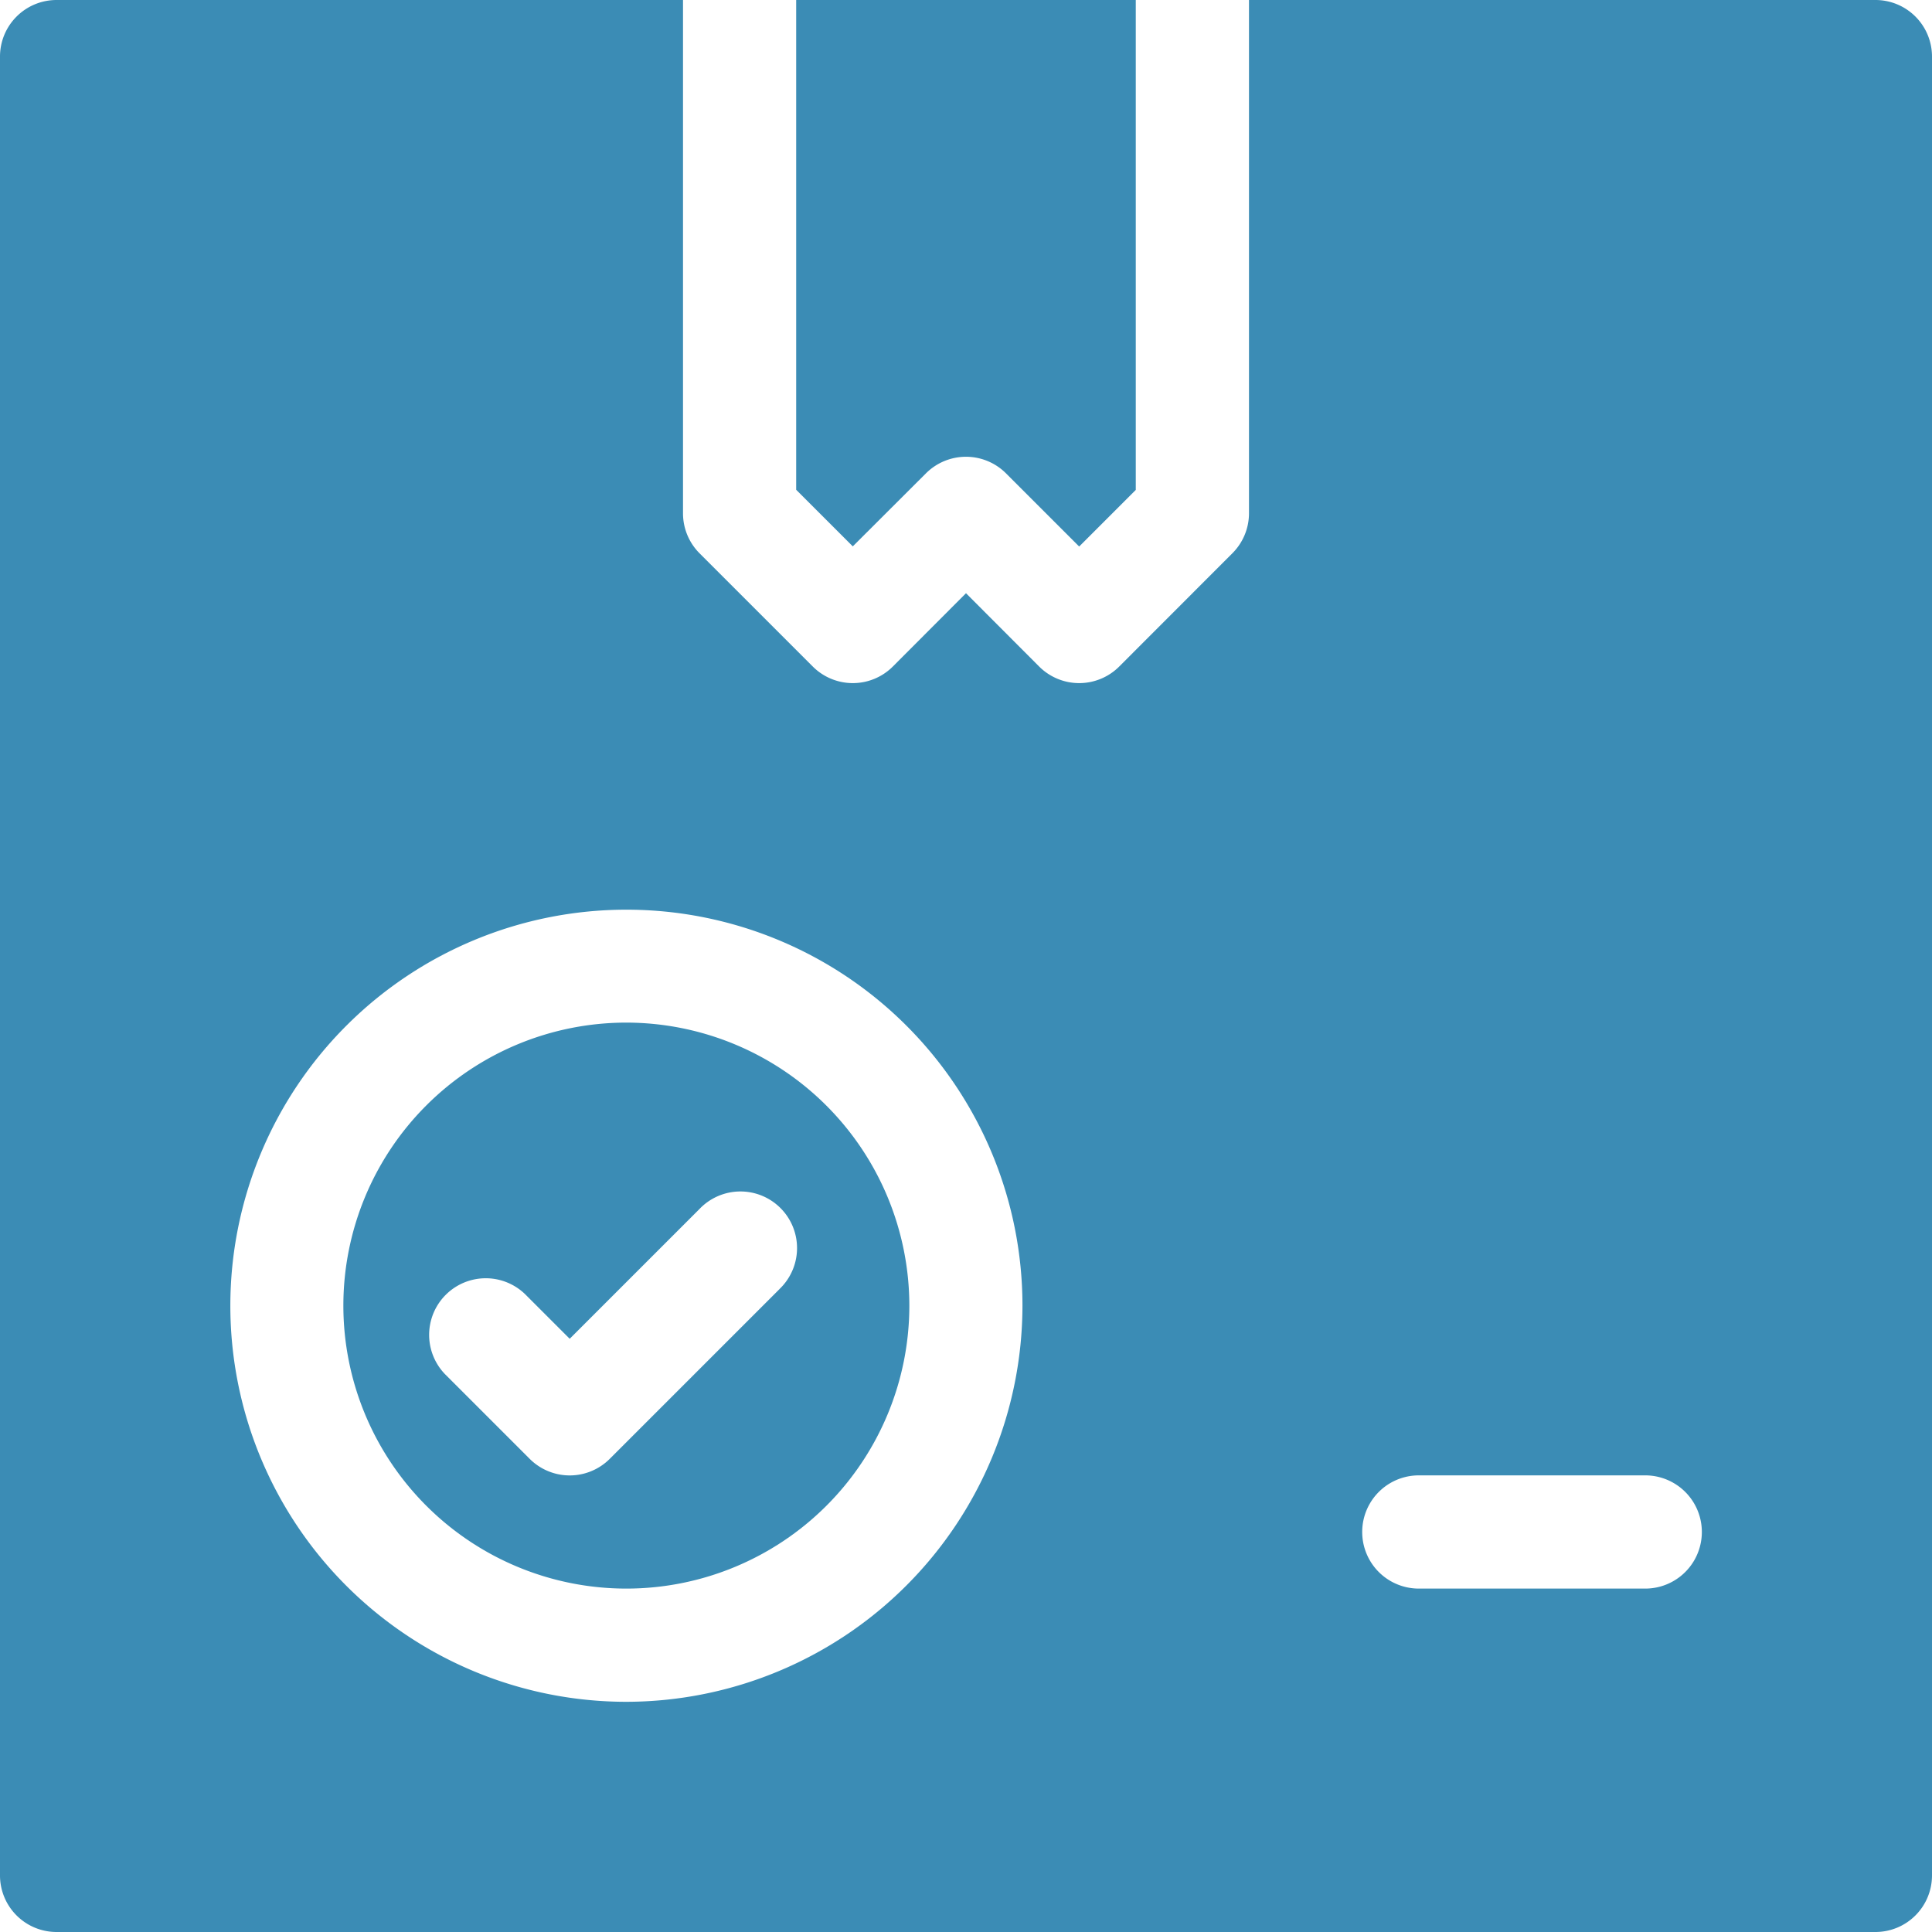
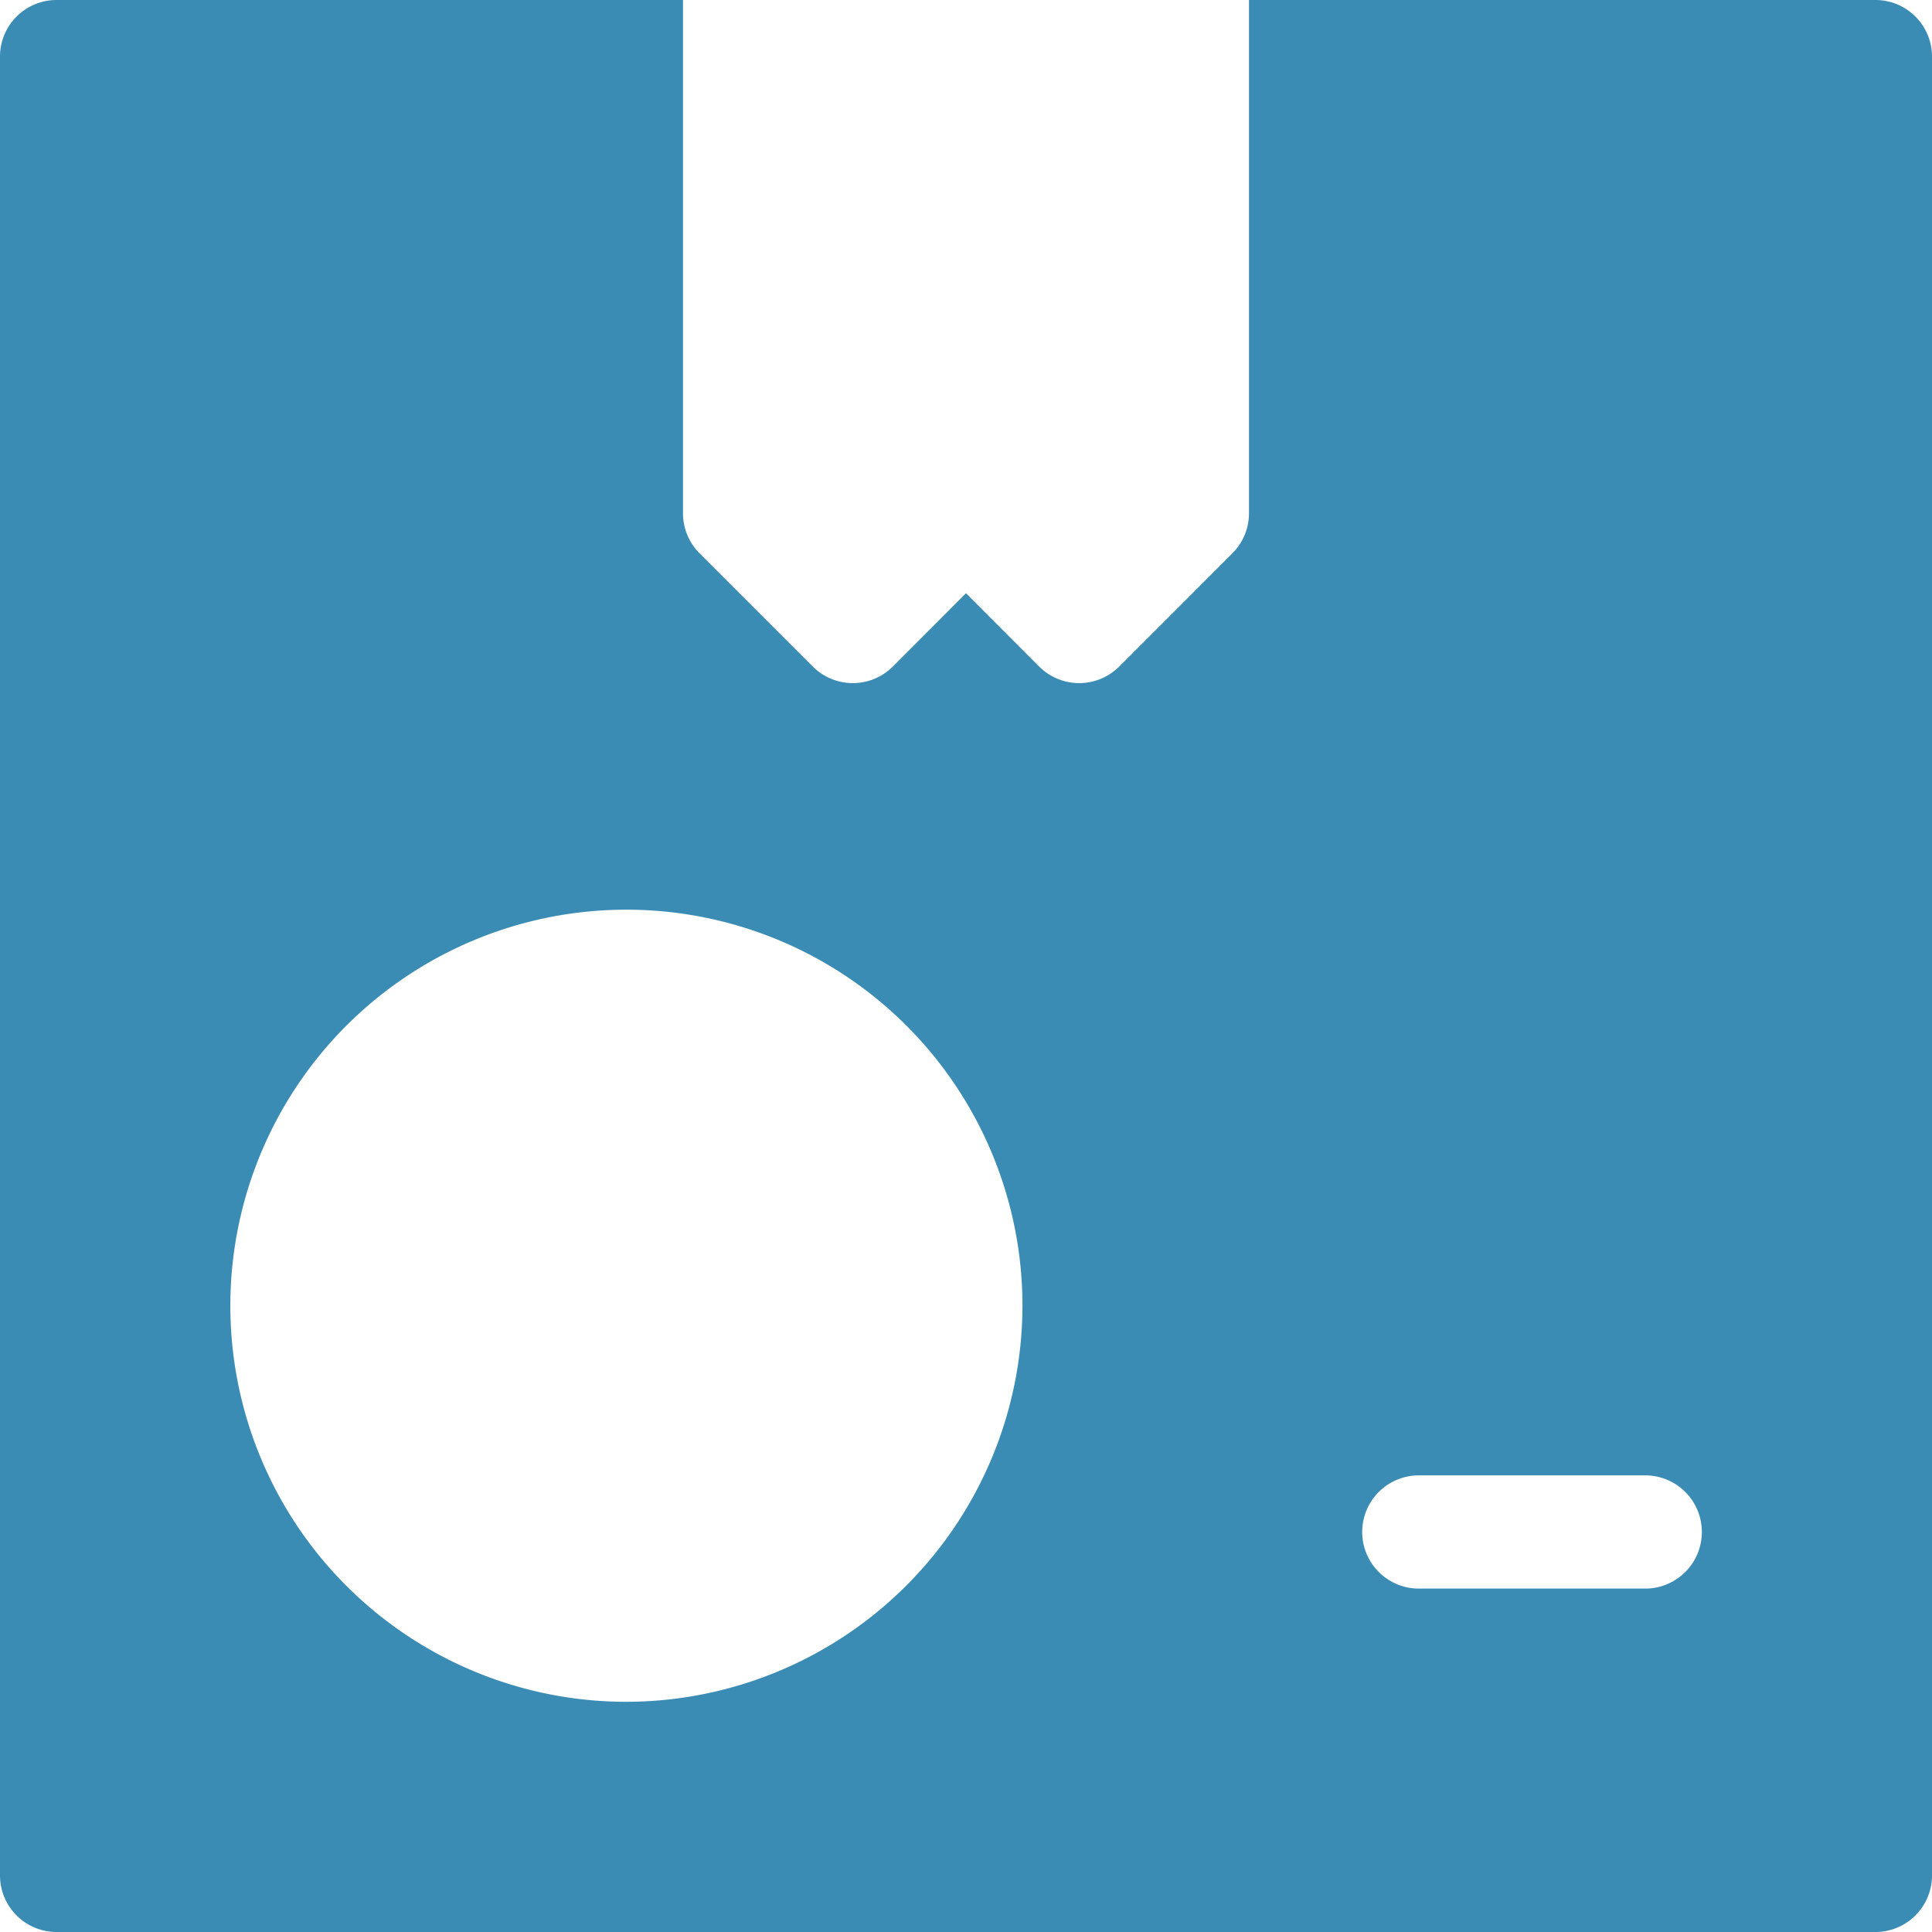
<svg xmlns="http://www.w3.org/2000/svg" id="_003-box" data-name="003-box" width="40" height="40" viewBox="0 0 40 40">
-   <path id="Path_138" data-name="Path 138" d="M212.172,11.312,213.687,9.8a1.172,1.172,0,0,1,1.657,0l1.515,1.515,1.172-1.172V0H211V10.14Z" transform="translate(-194.516)" fill="#3b8cb5" />
-   <path id="Path_139" data-name="Path 139" d="M96.859,271a5.859,5.859,0,1,0,5.859,5.859A5.866,5.866,0,0,0,96.859,271Zm3.172,5.516-3.516,3.516a1.172,1.172,0,0,1-1.657,0L93.1,278.274a1.172,1.172,0,0,1,1.657-1.657l.929.929,2.687-2.687a1.172,1.172,0,1,1,1.657,1.657Z" transform="translate(-83.891 -249.828)" fill="#3b8cb5" />
  <path id="Path_140" data-name="Path 140" d="M38.828,0H25.859V10.625a1.171,1.171,0,0,1-.343.829L23.172,13.8a1.172,1.172,0,0,1-1.657,0L20,12.282,18.485,13.8a1.172,1.172,0,0,1-1.657,0l-2.344-2.344a1.171,1.171,0,0,1-.343-.829V0H1.172A1.171,1.171,0,0,0,0,1.172V38.828A1.171,1.171,0,0,0,1.172,40H38.828A1.171,1.171,0,0,0,40,38.828V1.172A1.171,1.171,0,0,0,38.828,0ZM12.969,35.234a8.2,8.2,0,1,1,8.2-8.2A8.213,8.213,0,0,1,12.969,35.234Zm21.094-2.344H29.375a1.172,1.172,0,0,1,0-2.344h4.688a1.172,1.172,0,0,1,0,2.344Z" fill="#3b8cb5" />
</svg>